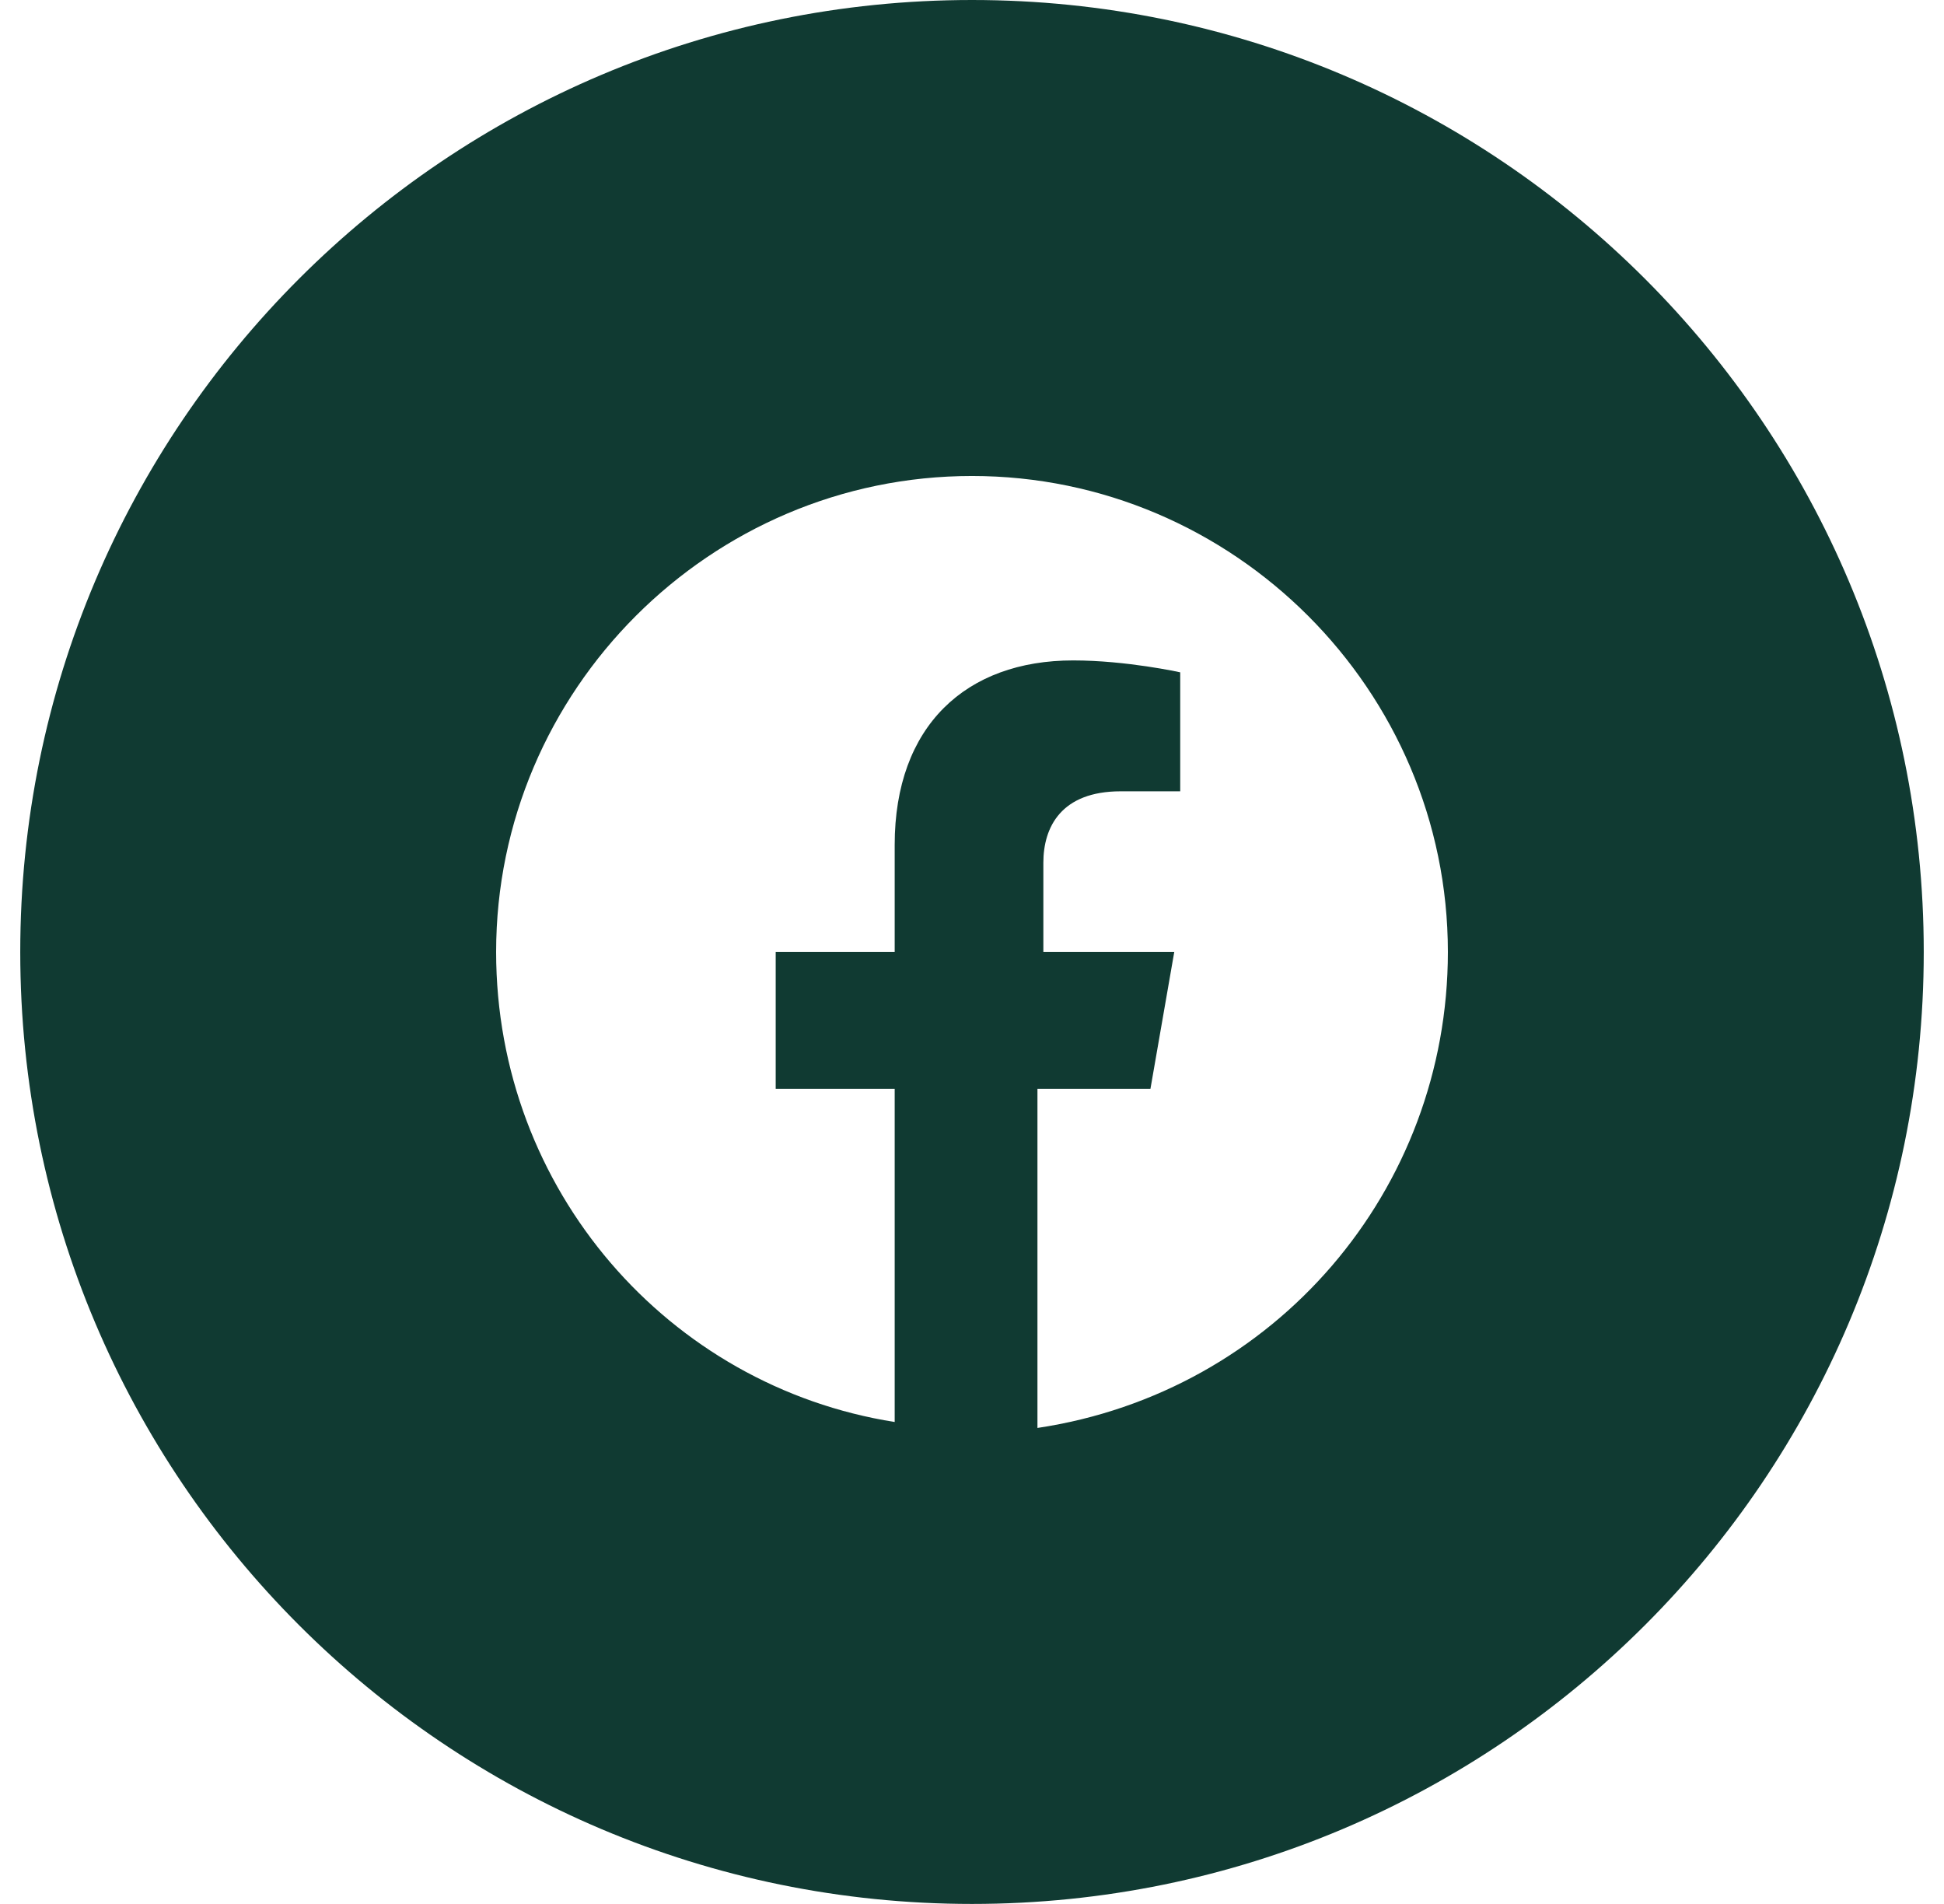
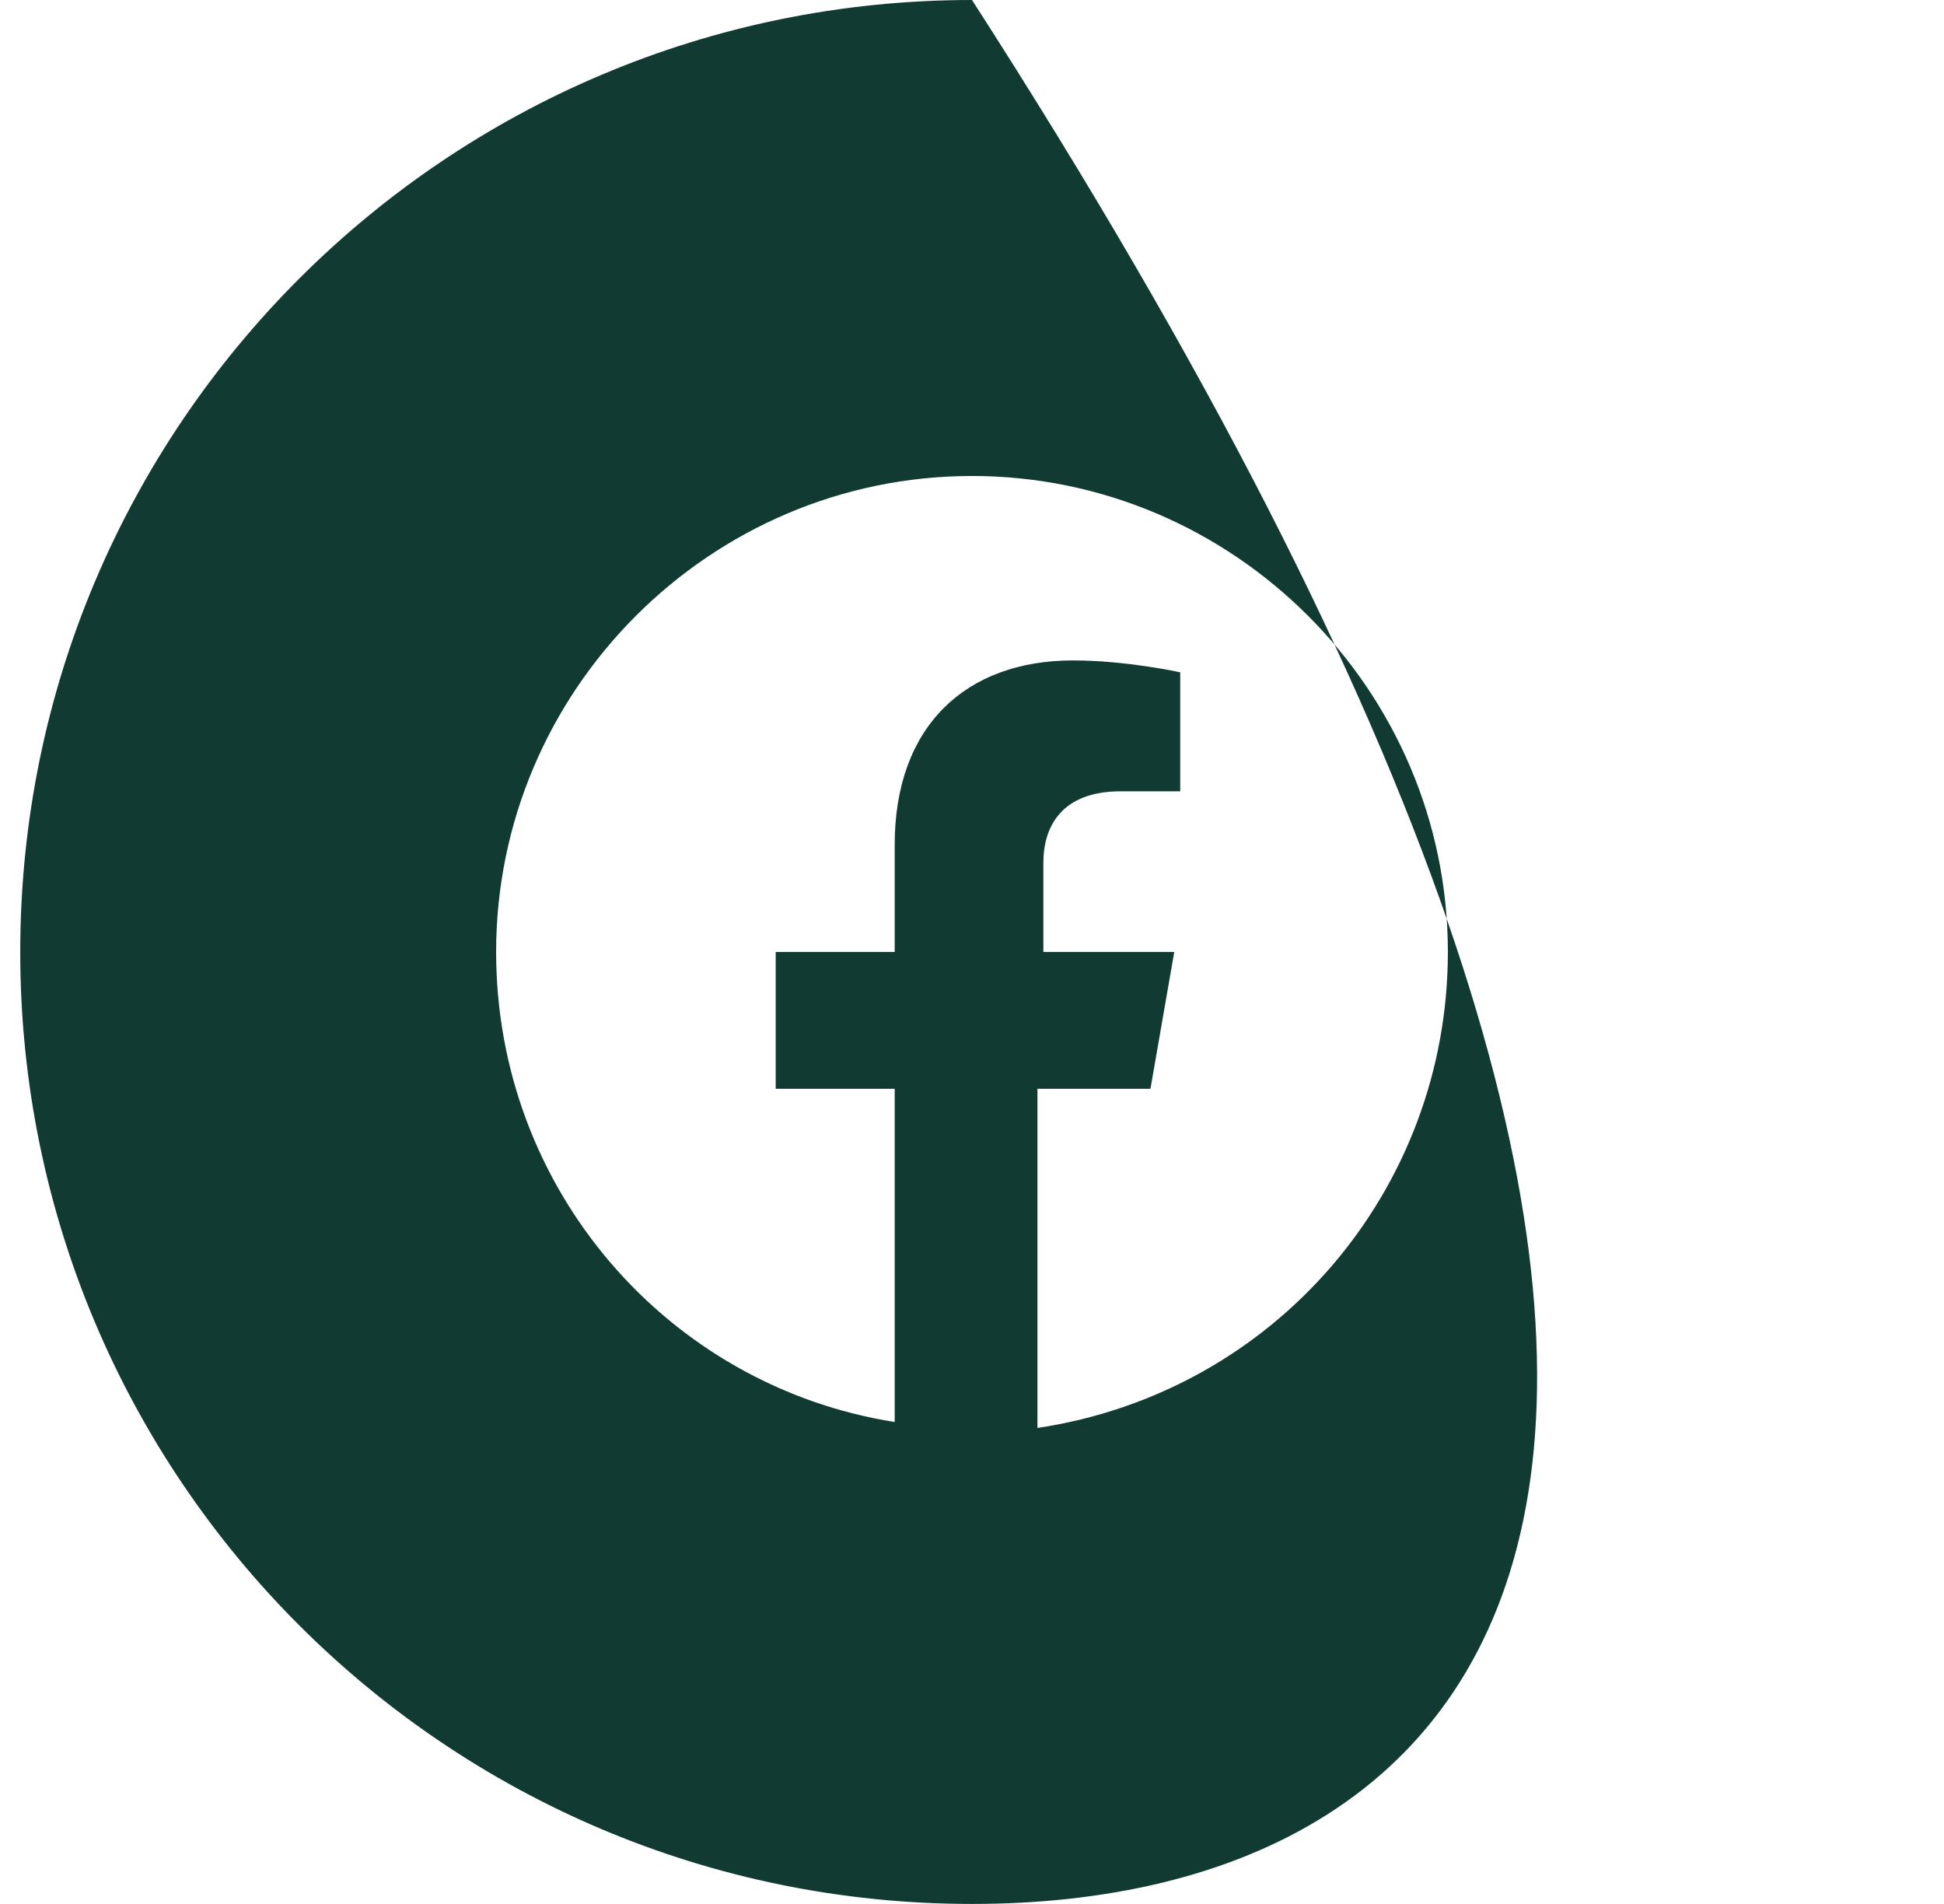
<svg xmlns="http://www.w3.org/2000/svg" width="48" height="47" viewBox="0 0 48 47" fill="none">
-   <path fill-rule="evenodd" clip-rule="evenodd" d="M0.5 23.5C0.5 10.521 11.021 0 24 0C36.979 0 47.5 10.521 47.5 23.5C47.5 36.479 36.979 47 24 47C11.021 47 0.5 36.479 0.5 23.5ZM24 11.75C30.462 11.75 35.75 17.038 35.75 23.5C35.75 29.375 31.491 34.369 25.616 35.25V26.878H28.406L28.994 23.5H25.762V21.297C25.762 20.416 26.203 19.534 27.672 19.534H29.141V16.597C29.141 16.597 27.819 16.303 26.497 16.303C23.853 16.303 22.091 17.919 22.091 20.856V23.5H19.153V26.878H22.091V35.103C16.509 34.222 12.25 29.375 12.25 23.5C12.25 17.038 17.538 11.75 24 11.75Z" fill="#103A32" />
+   <path fill-rule="evenodd" clip-rule="evenodd" d="M0.5 23.5C0.5 10.521 11.021 0 24 0C47.5 36.479 36.979 47 24 47C11.021 47 0.5 36.479 0.5 23.5ZM24 11.75C30.462 11.75 35.75 17.038 35.75 23.5C35.75 29.375 31.491 34.369 25.616 35.25V26.878H28.406L28.994 23.5H25.762V21.297C25.762 20.416 26.203 19.534 27.672 19.534H29.141V16.597C29.141 16.597 27.819 16.303 26.497 16.303C23.853 16.303 22.091 17.919 22.091 20.856V23.5H19.153V26.878H22.091V35.103C16.509 34.222 12.25 29.375 12.25 23.5C12.25 17.038 17.538 11.75 24 11.75Z" fill="#103A32" />
</svg>